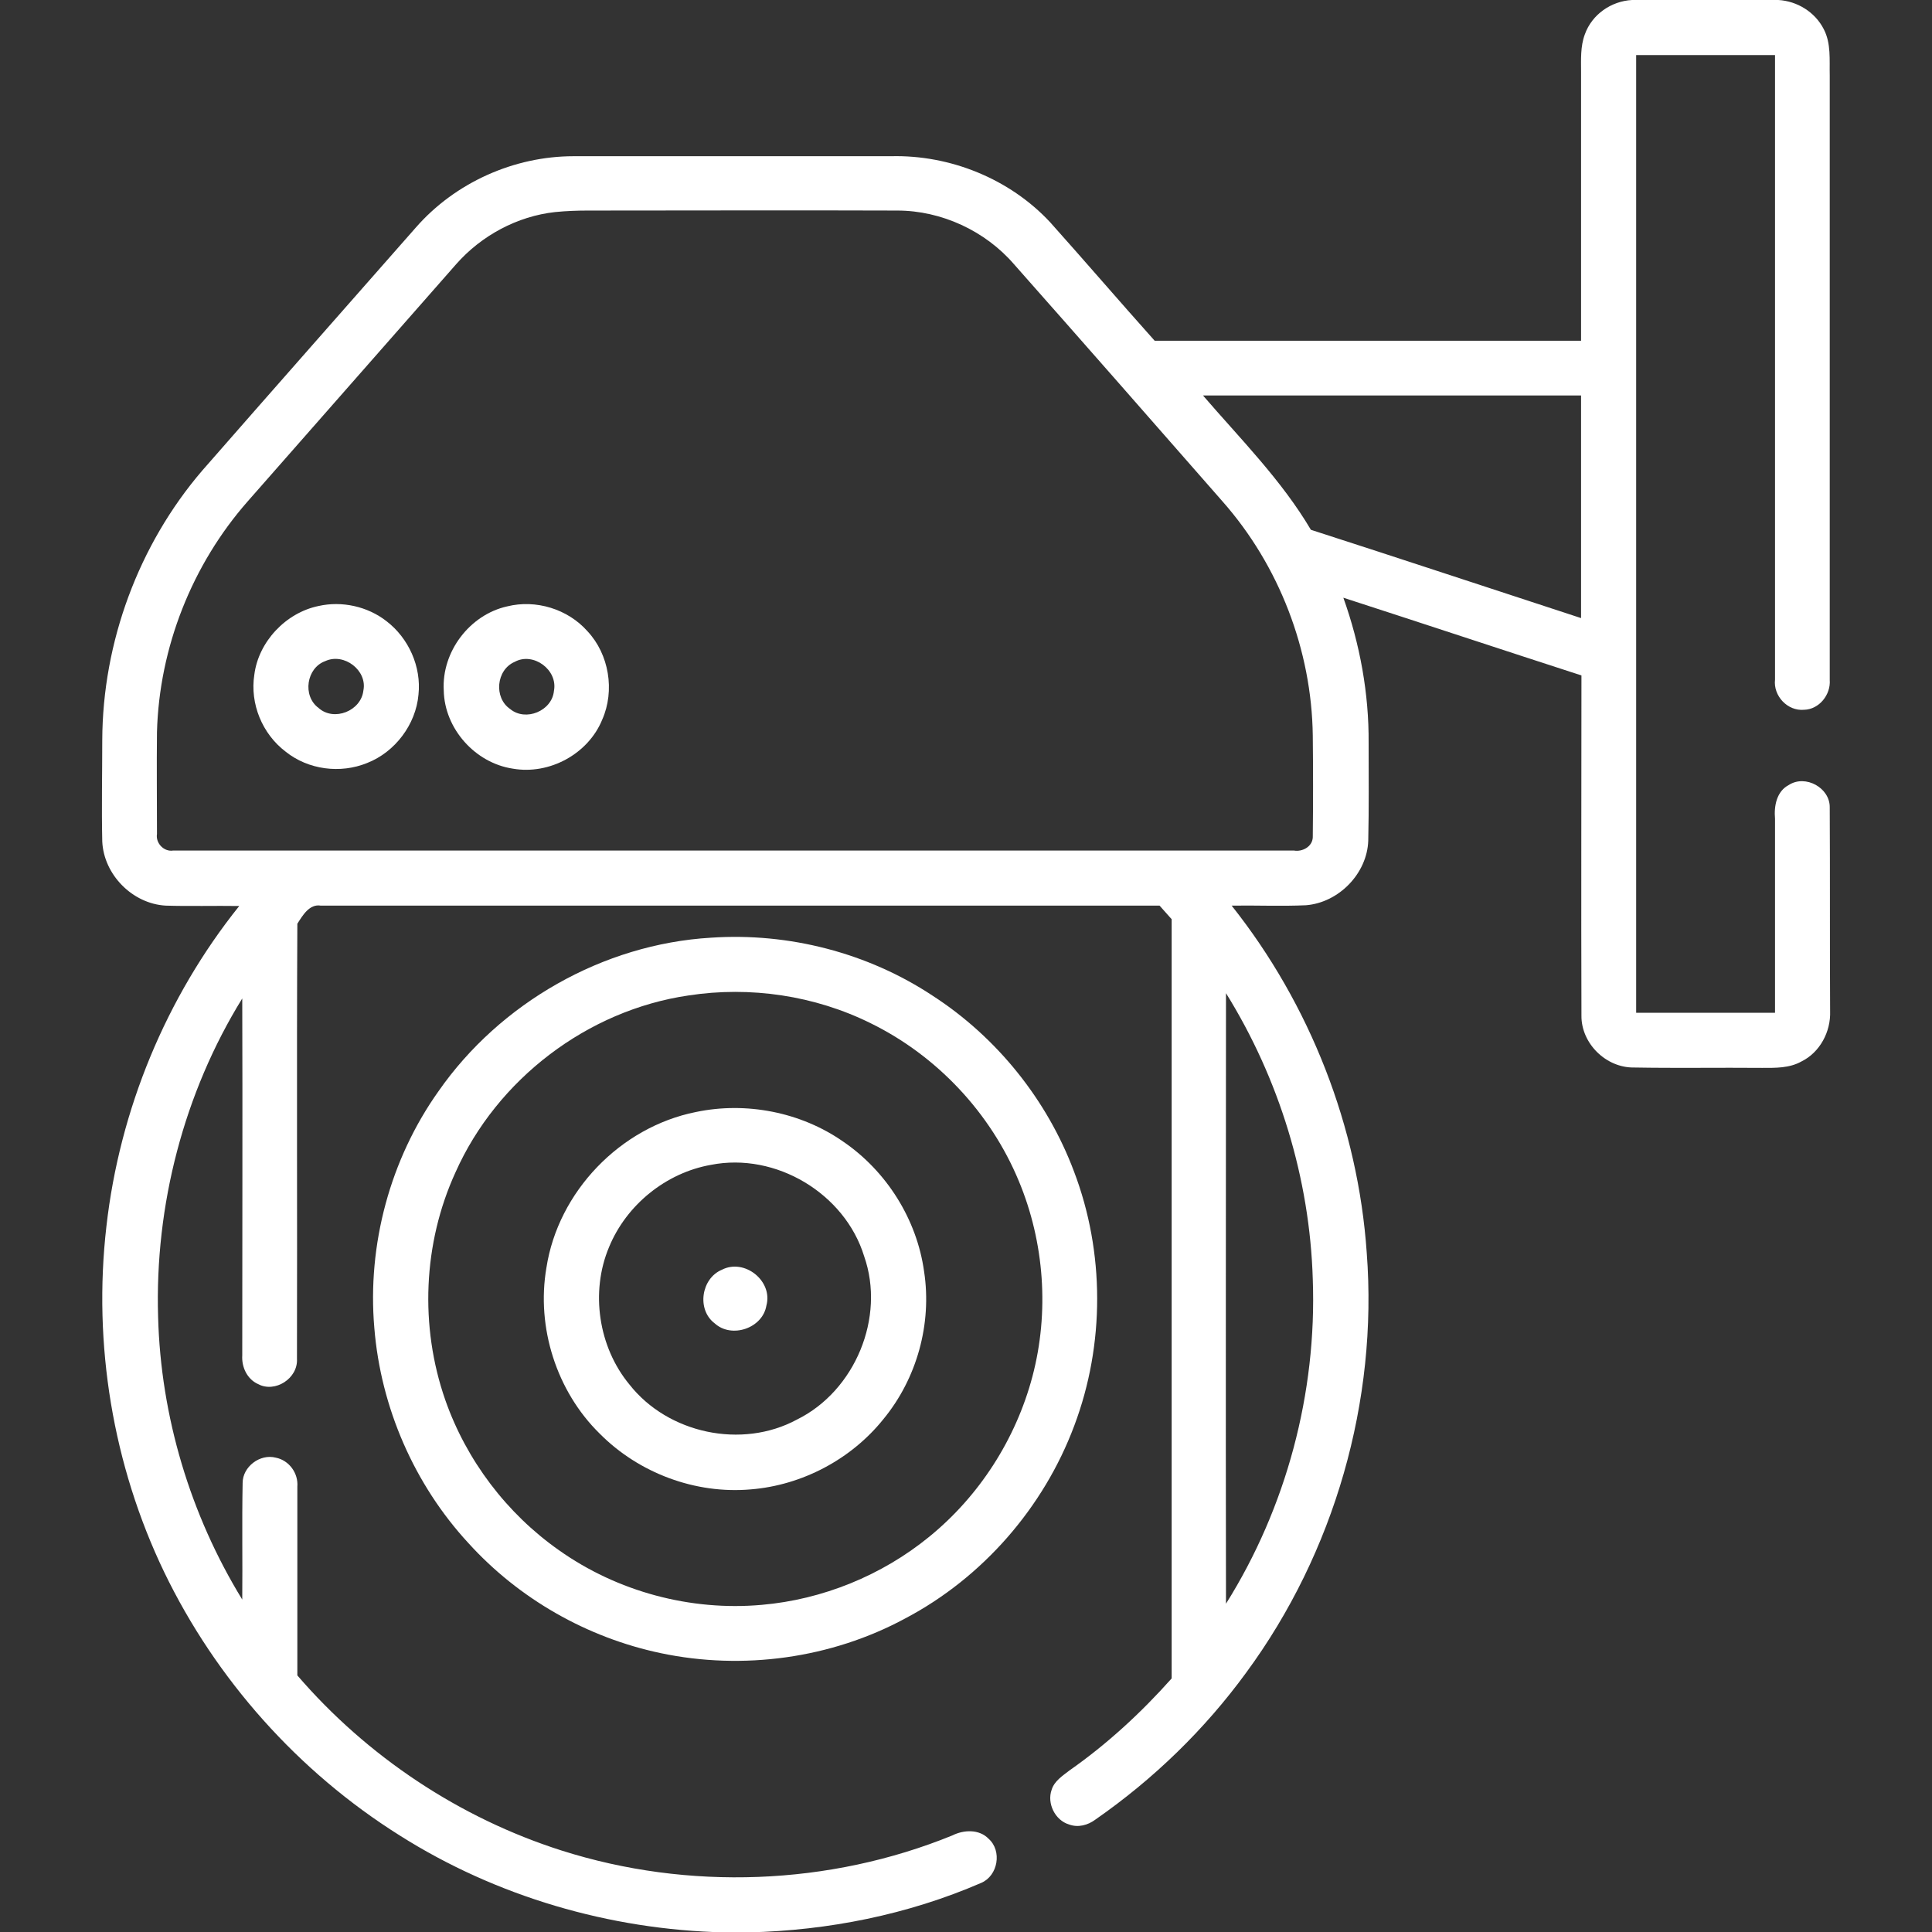
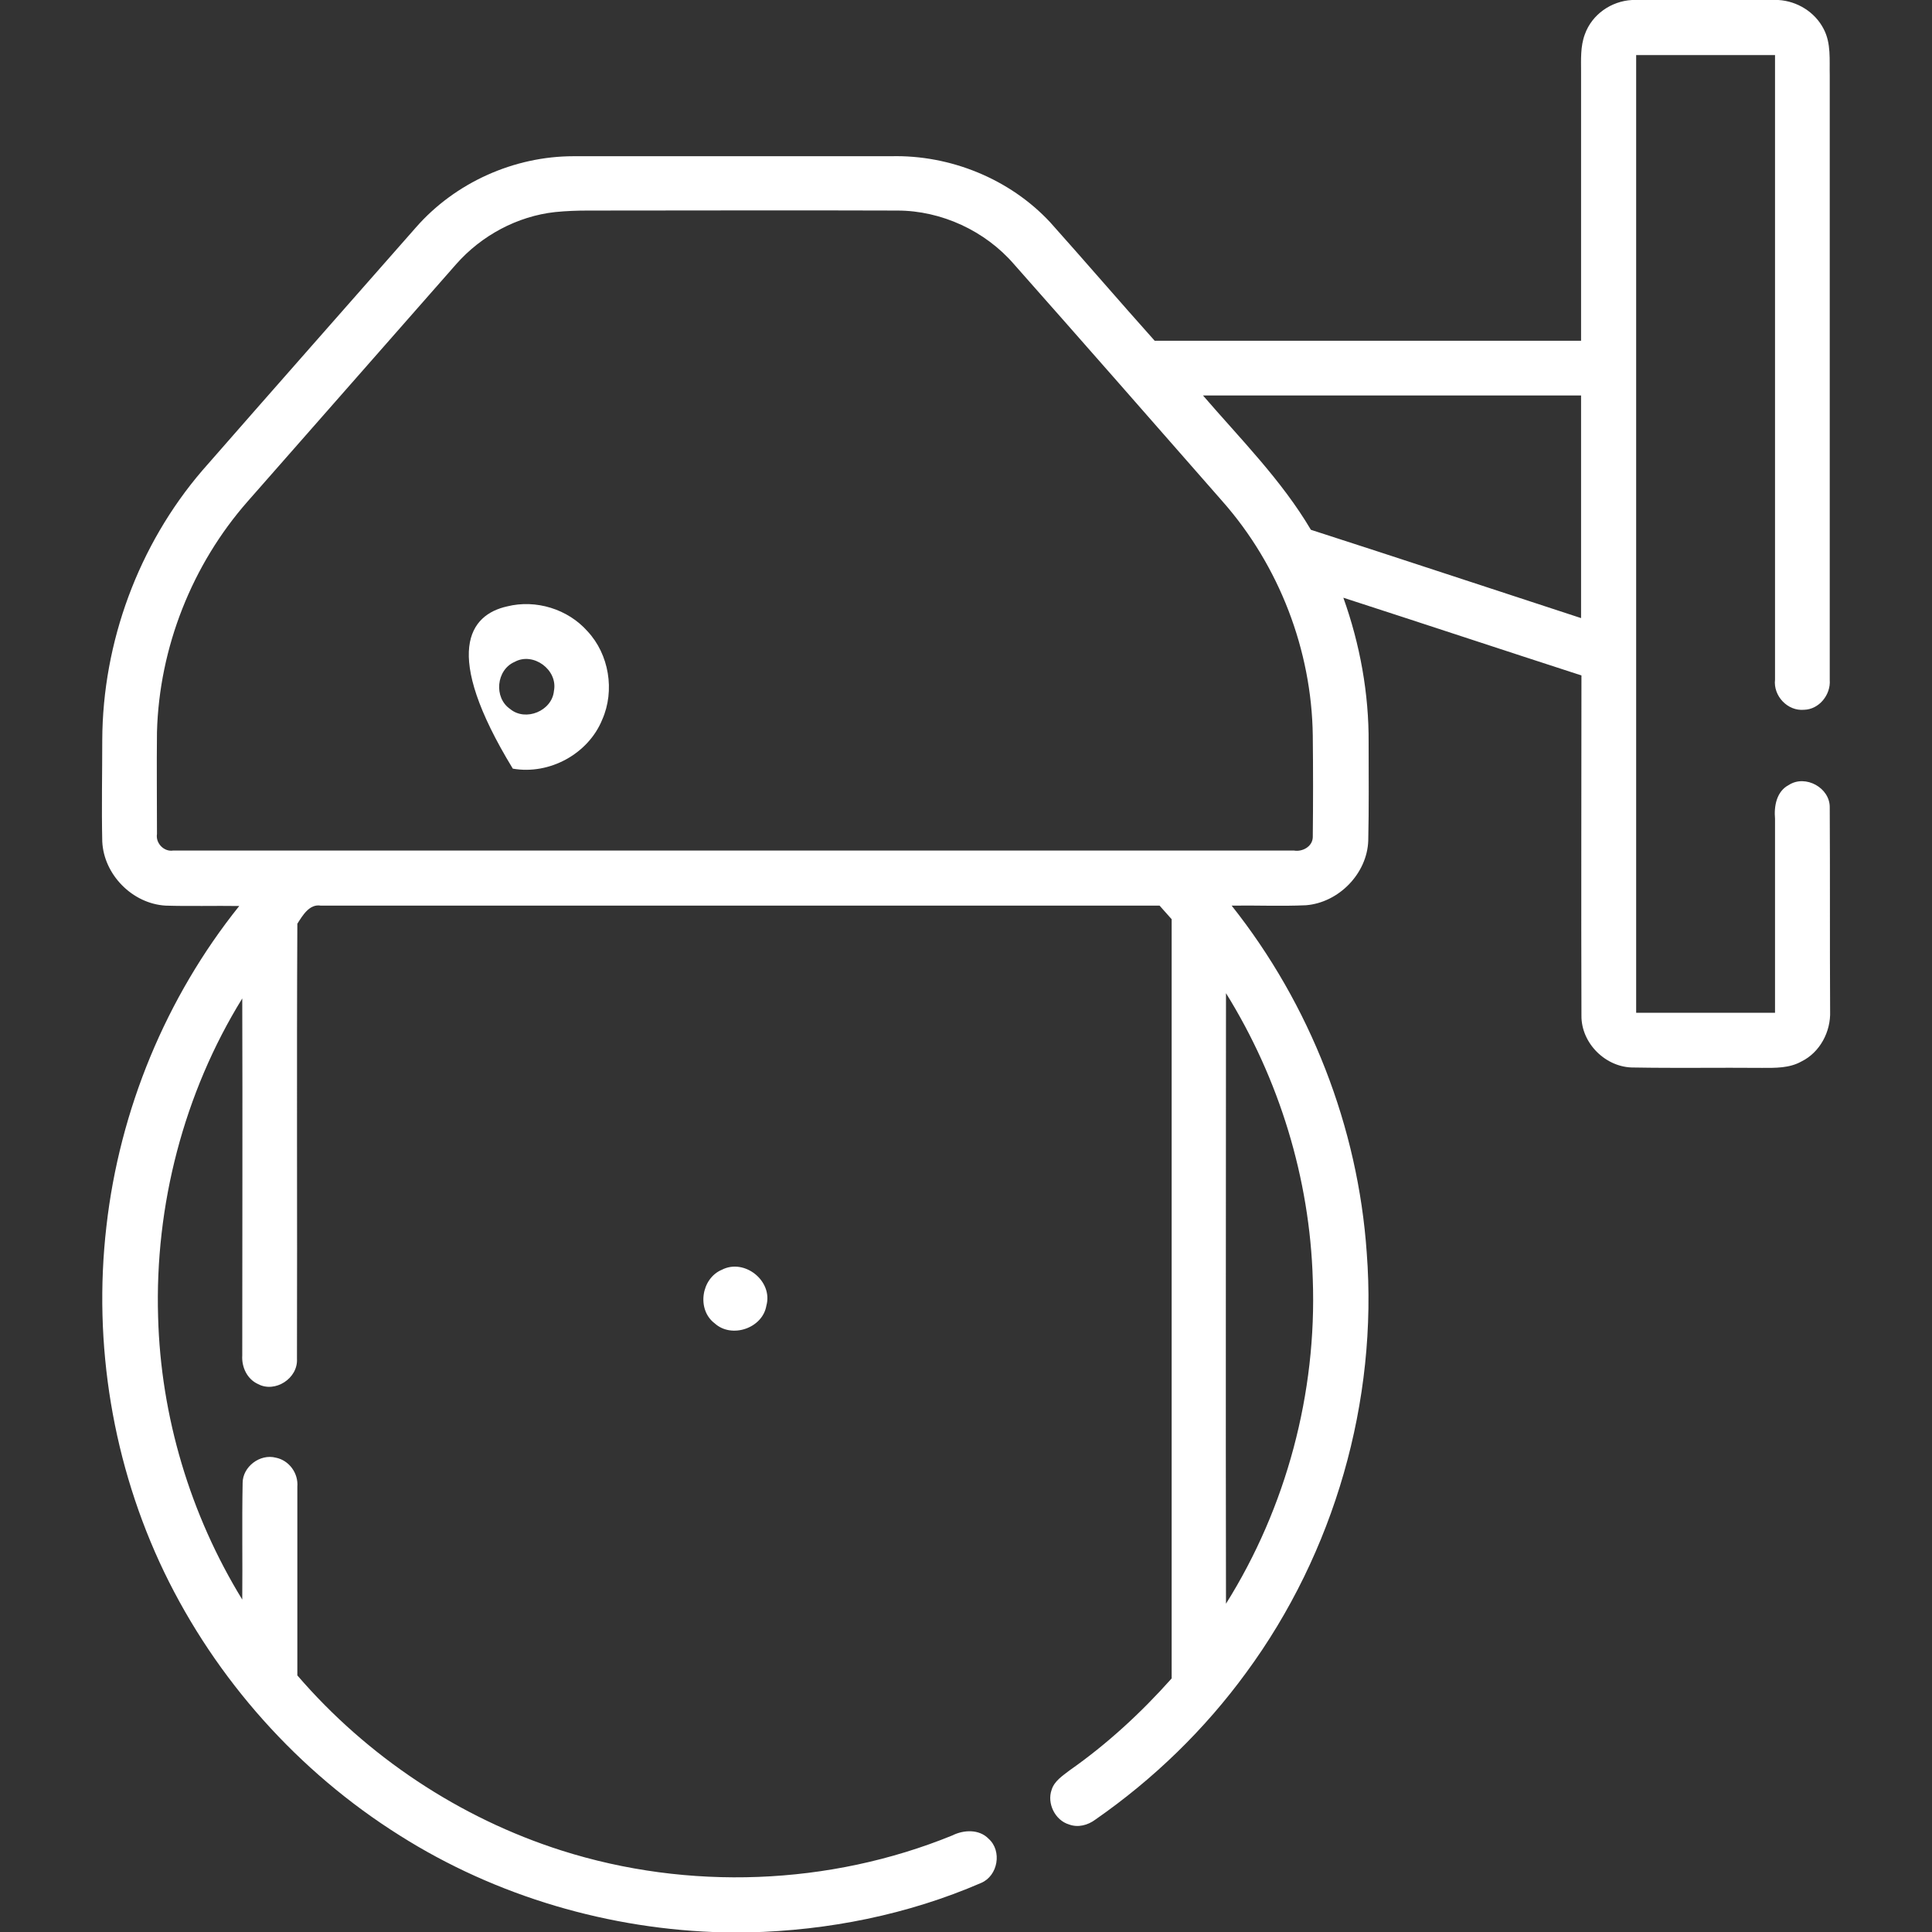
<svg xmlns="http://www.w3.org/2000/svg" version="1.1" id="Capa_1" x="0px" y="0px" viewBox="0 0 512 512" style="enable-background:new 0 0 512 512;" xml:space="preserve">
  <rect x="0" y="0" width="512" height="512" fill="#333333" stroke="none" />
  <style type="text/css"> .st0{fill:#FFFFFF;} </style>
  <g id="_x23_000000ff">
    <path class="st0" d="M432.5,0h38.8c5,0.3,9.7,3.2,12,7.7c2,3.8,1.5,8.2,1.6,12.3c0,53.4,0,106.8,0,160.2c0.3,3.9-2.8,7.8-6.8,7.9 c-4.4,0.4-8.2-3.7-7.7-8c0-55.2,0-110.3,0-165.5c-12.2,0-24.5,0-36.8,0c0,84.6,0,169.2,0,253.8c12.3,0,24.5,0,36.8,0 c0-17.1,0-34.3,0-51.4c-0.3-3.4,0.4-7.3,3.7-9c4.4-2.8,10.9,0.8,10.8,6c0.1,18,0,36,0.1,54c0.2,5.4-2.7,10.9-7.6,13.3 c-3.2,1.8-6.9,1.7-10.4,1.7c-11.3-0.1-22.7,0.1-34-0.1c-7.4,0.1-14-6.4-13.9-13.8c-0.1-30,0-60.1,0-90.1 c-21-6.8-42.1-13.8-63.1-20.6c4.4,12.3,6.8,25.4,6.7,38.5c0,8.6,0.1,17.2-0.1,25.9c-0.3,8.7-7.8,16.4-16.5,17.1 c-6.6,0.3-13.1,0-19.7,0.1c20.8,26.2,33.5,58.7,35.8,92c3,39.3-8.6,79.5-31.9,111.2c-11,15.1-24.6,28.3-40,39c-2,1.5-4.6,2.2-7,1.3 c-3.7-1.1-5.9-5.6-4.6-9.2c0.7-2.3,2.9-3.7,4.7-5.1c10-7,19-15.3,27.1-24.4c0-67.1,0-134.1,0-201.2c-1.1-1.2-2.1-2.4-3.2-3.6 c-74.1,0-148.2,0-222.3,0c-3-0.5-4.8,2.6-6.2,4.8c-0.2,38.4,0,76.9-0.1,115.3c0.3,5.2-5.8,9.1-10.3,6.7c-2.9-1.3-4.4-4.5-4.2-7.6 c0-31.5,0.1-63.1,0-94.6c-15.5,25.1-23.2,54.9-22.3,84.4c0.7,26.3,8.5,52.4,22.3,74.9c0.1-10.3-0.1-20.6,0.1-30.9 c0-4.3,4.6-7.8,8.8-6.7c3.5,0.7,6,4.1,5.7,7.7c0,16.7,0,33.3,0,50c18.5,21.5,43,37.8,70,46.4c33.6,10.7,71,9.3,103.6-4 c3-1.5,7.1-1.7,9.6,0.9c3.6,3.2,2.5,9.8-2,11.7c-19.4,8.4-40.5,12.6-61.5,13.1h-6.6c-30.3-0.7-60.4-9.5-86-25.7 C79,469.5,57.2,445,43.5,416.6c-13.6-28.3-18.9-60.4-15.3-91.6c3.5-30.9,15.8-60.7,35.2-84.9c-6.5-0.1-13,0.1-19.5-0.1 c-8.8-0.5-16.4-8.2-16.8-17c-0.2-9,0-17.9,0-26.9c0.1-25.9,9.6-51.7,26.5-71.4c18.8-21.5,37.7-42.9,56.6-64.4 c10.4-11.9,26-18.9,41.8-18.9c28,0,56,0,84.1,0c15.7-0.4,31.5,6,42.2,17.5c9.3,10.4,18.4,21,27.7,31.4c37.7,0,75.3,0,113,0 c0-23.7,0-47.5,0-71.2c0-3.3-0.2-6.8,1-10C421.9,3.8,427,0.3,432.5,0 M147.1,56.2c-10,1.1-19.5,6.2-26.2,13.8 c-18.4,20.9-36.8,41.9-55.2,62.8c-14.8,16.8-23.5,38.8-24.1,61.2c-0.1,9,0,18,0,27c-0.4,2.5,1.9,4.8,4.3,4.4c99,0,198,0,297,0 c2.2,0.4,4.9-1,5-3.5c0.1-9,0.1-18,0-27c-0.3-22.6-8.9-45-23.9-62c-18.4-21-36.8-42-55.3-62.9c-7.6-8.8-19.2-14.2-30.9-14.2 c-27.3-0.1-54.7,0-82,0C153,55.8,150.1,55.9,147.1,56.2 M318.8,104.8c9.9,11.5,20.8,22.4,28.6,35.6c23.9,7.7,47.7,15.6,71.6,23.4 c0-19.6,0-39.3,0-59C385.6,104.8,352.2,104.8,318.8,104.8 M324.9,263.2c0,53.9-0.1,107.9,0,161.8c16-25.5,24.1-55.9,23-86 C347.1,312.3,339,285.9,324.9,263.2z" />
-     <path class="st0" d="M84.4,160.6c6.2-1.4,13,0.1,18,4c5.9,4.5,9.3,12.1,8.5,19.5c-0.7,7.9-6.2,15.2-13.6,18.1 c-7.1,2.9-15.6,1.8-21.6-3c-6.2-4.7-9.5-12.7-8.3-20.4C68.5,170.1,75.7,162.4,84.4,160.6 M86.2,175.2c-5,1.8-6.1,9.2-1.8,12.4 c4.1,3.7,11.3,0.8,11.9-4.6C97.4,177.7,91.2,172.9,86.2,175.2z" />
-     <path class="st0" d="M134.4,160.7c7.6-1.9,16.1,0.7,21.3,6.6c5.7,6.1,7.3,15.7,3.9,23.4c-3.7,9.1-14,14.7-23.7,13 c-10-1.5-18.1-10.6-18.3-20.7C117,172.7,124.5,162.9,134.4,160.7 M136.4,175.4c-4.9,2.1-5.6,9.5-1.2,12.5 c4.1,3.4,11.1,0.5,11.6-4.8C147.9,177.5,141.3,172.7,136.4,175.4z" />
-     <path class="st0" d="M188.4,248.5c20.6-1.4,41.6,4,58.8,15.4c17,11,30.3,27.6,37.4,46.5c8.2,21.5,8.2,45.9,0.1,67.4 c-8.1,21.7-24.3,40.3-44.8,51.1c-19.6,10.6-43,13.8-64.8,9.2c-19.5-4.1-37.6-14.4-51-29.2c-14.3-15.5-23.2-35.9-24.9-57 c-1.9-22,4.2-44.7,17-62.7C132.5,265.8,159.8,250.2,188.4,248.5 M182.5,263.8c-26.8,3.9-50.8,22.2-61.8,46.9 c-8.6,18.8-9.5,40.8-2.7,60.3c5.6,16,16.3,30.1,30.1,39.8c15.5,11,34.9,16.2,53.8,14.5c16.1-1.4,31.8-7.8,44.3-18 c13.3-10.8,23-25.9,27.4-42.5c4.5-17,3.2-35.5-3.6-51.8c-7.5-18.1-21.7-33.2-39.2-41.8C215.9,263.8,198.8,261.3,182.5,263.8z" />
-     <path class="st0" d="M184.4,294.7c13.3-2.8,27.8,0,39,7.8c11.6,7.9,19.6,20.7,21.5,34.5c2.1,13.8-1.9,28.3-10.8,39.1 c-8.5,10.6-21.5,17.5-35.1,18.6c-14.7,1.3-29.7-4.3-40.1-14.8c-11.4-11.2-16.8-28.1-14.1-43.9C147.9,315.8,164.4,298.7,184.4,294.7 M188.4,308.7c-11.9,2.1-22.4,10.6-27,21.8c-5,11.9-2.8,26.5,5.4,36.4c10.2,13,29.8,17.2,44.4,9.3c15.4-7.6,23.5-27.1,17.8-43.3 C223.9,316.3,205.6,305.3,188.4,308.7z" />
+     <path class="st0" d="M134.4,160.7c7.6-1.9,16.1,0.7,21.3,6.6c5.7,6.1,7.3,15.7,3.9,23.4c-3.7,9.1-14,14.7-23.7,13 C117,172.7,124.5,162.9,134.4,160.7 M136.4,175.4c-4.9,2.1-5.6,9.5-1.2,12.5 c4.1,3.4,11.1,0.5,11.6-4.8C147.9,177.5,141.3,172.7,136.4,175.4z" />
    <path class="st0" d="M191.3,336.5c6-3.1,13.6,3,11.8,9.5c-1,6-9.2,8.8-13.7,4.7C184.6,347.1,185.8,338.8,191.3,336.5z" />
  </g>
</svg>